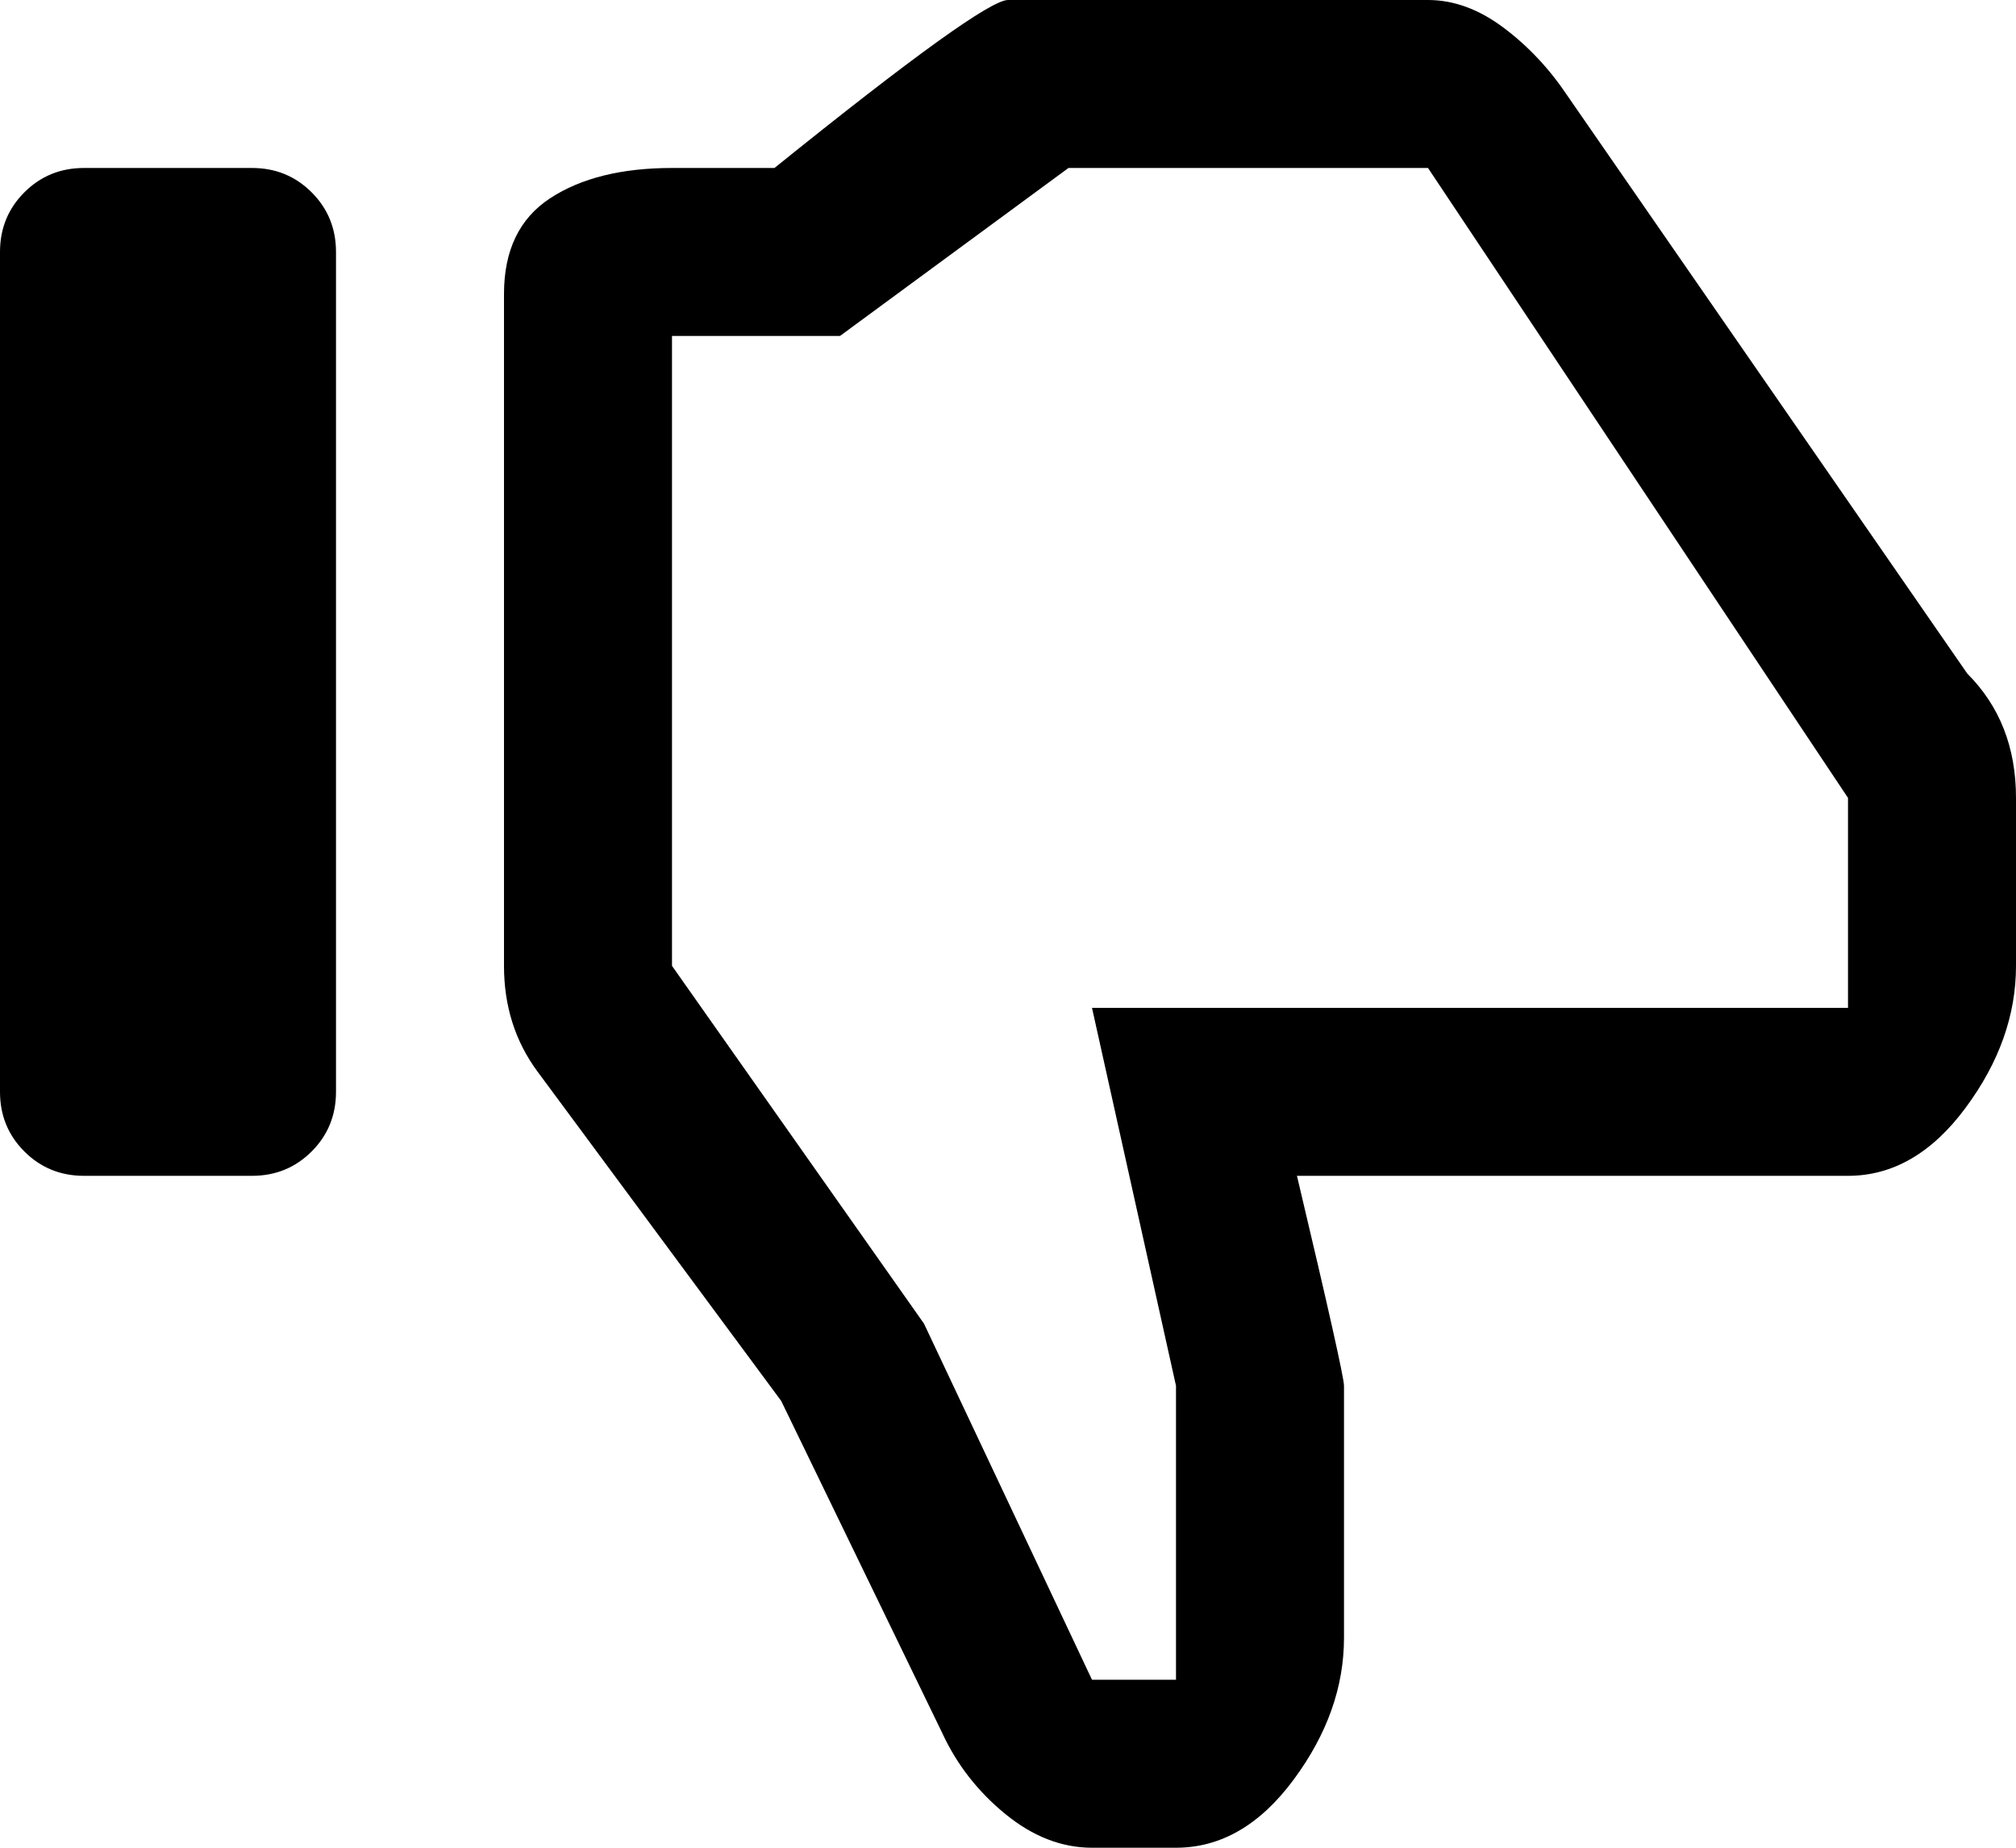
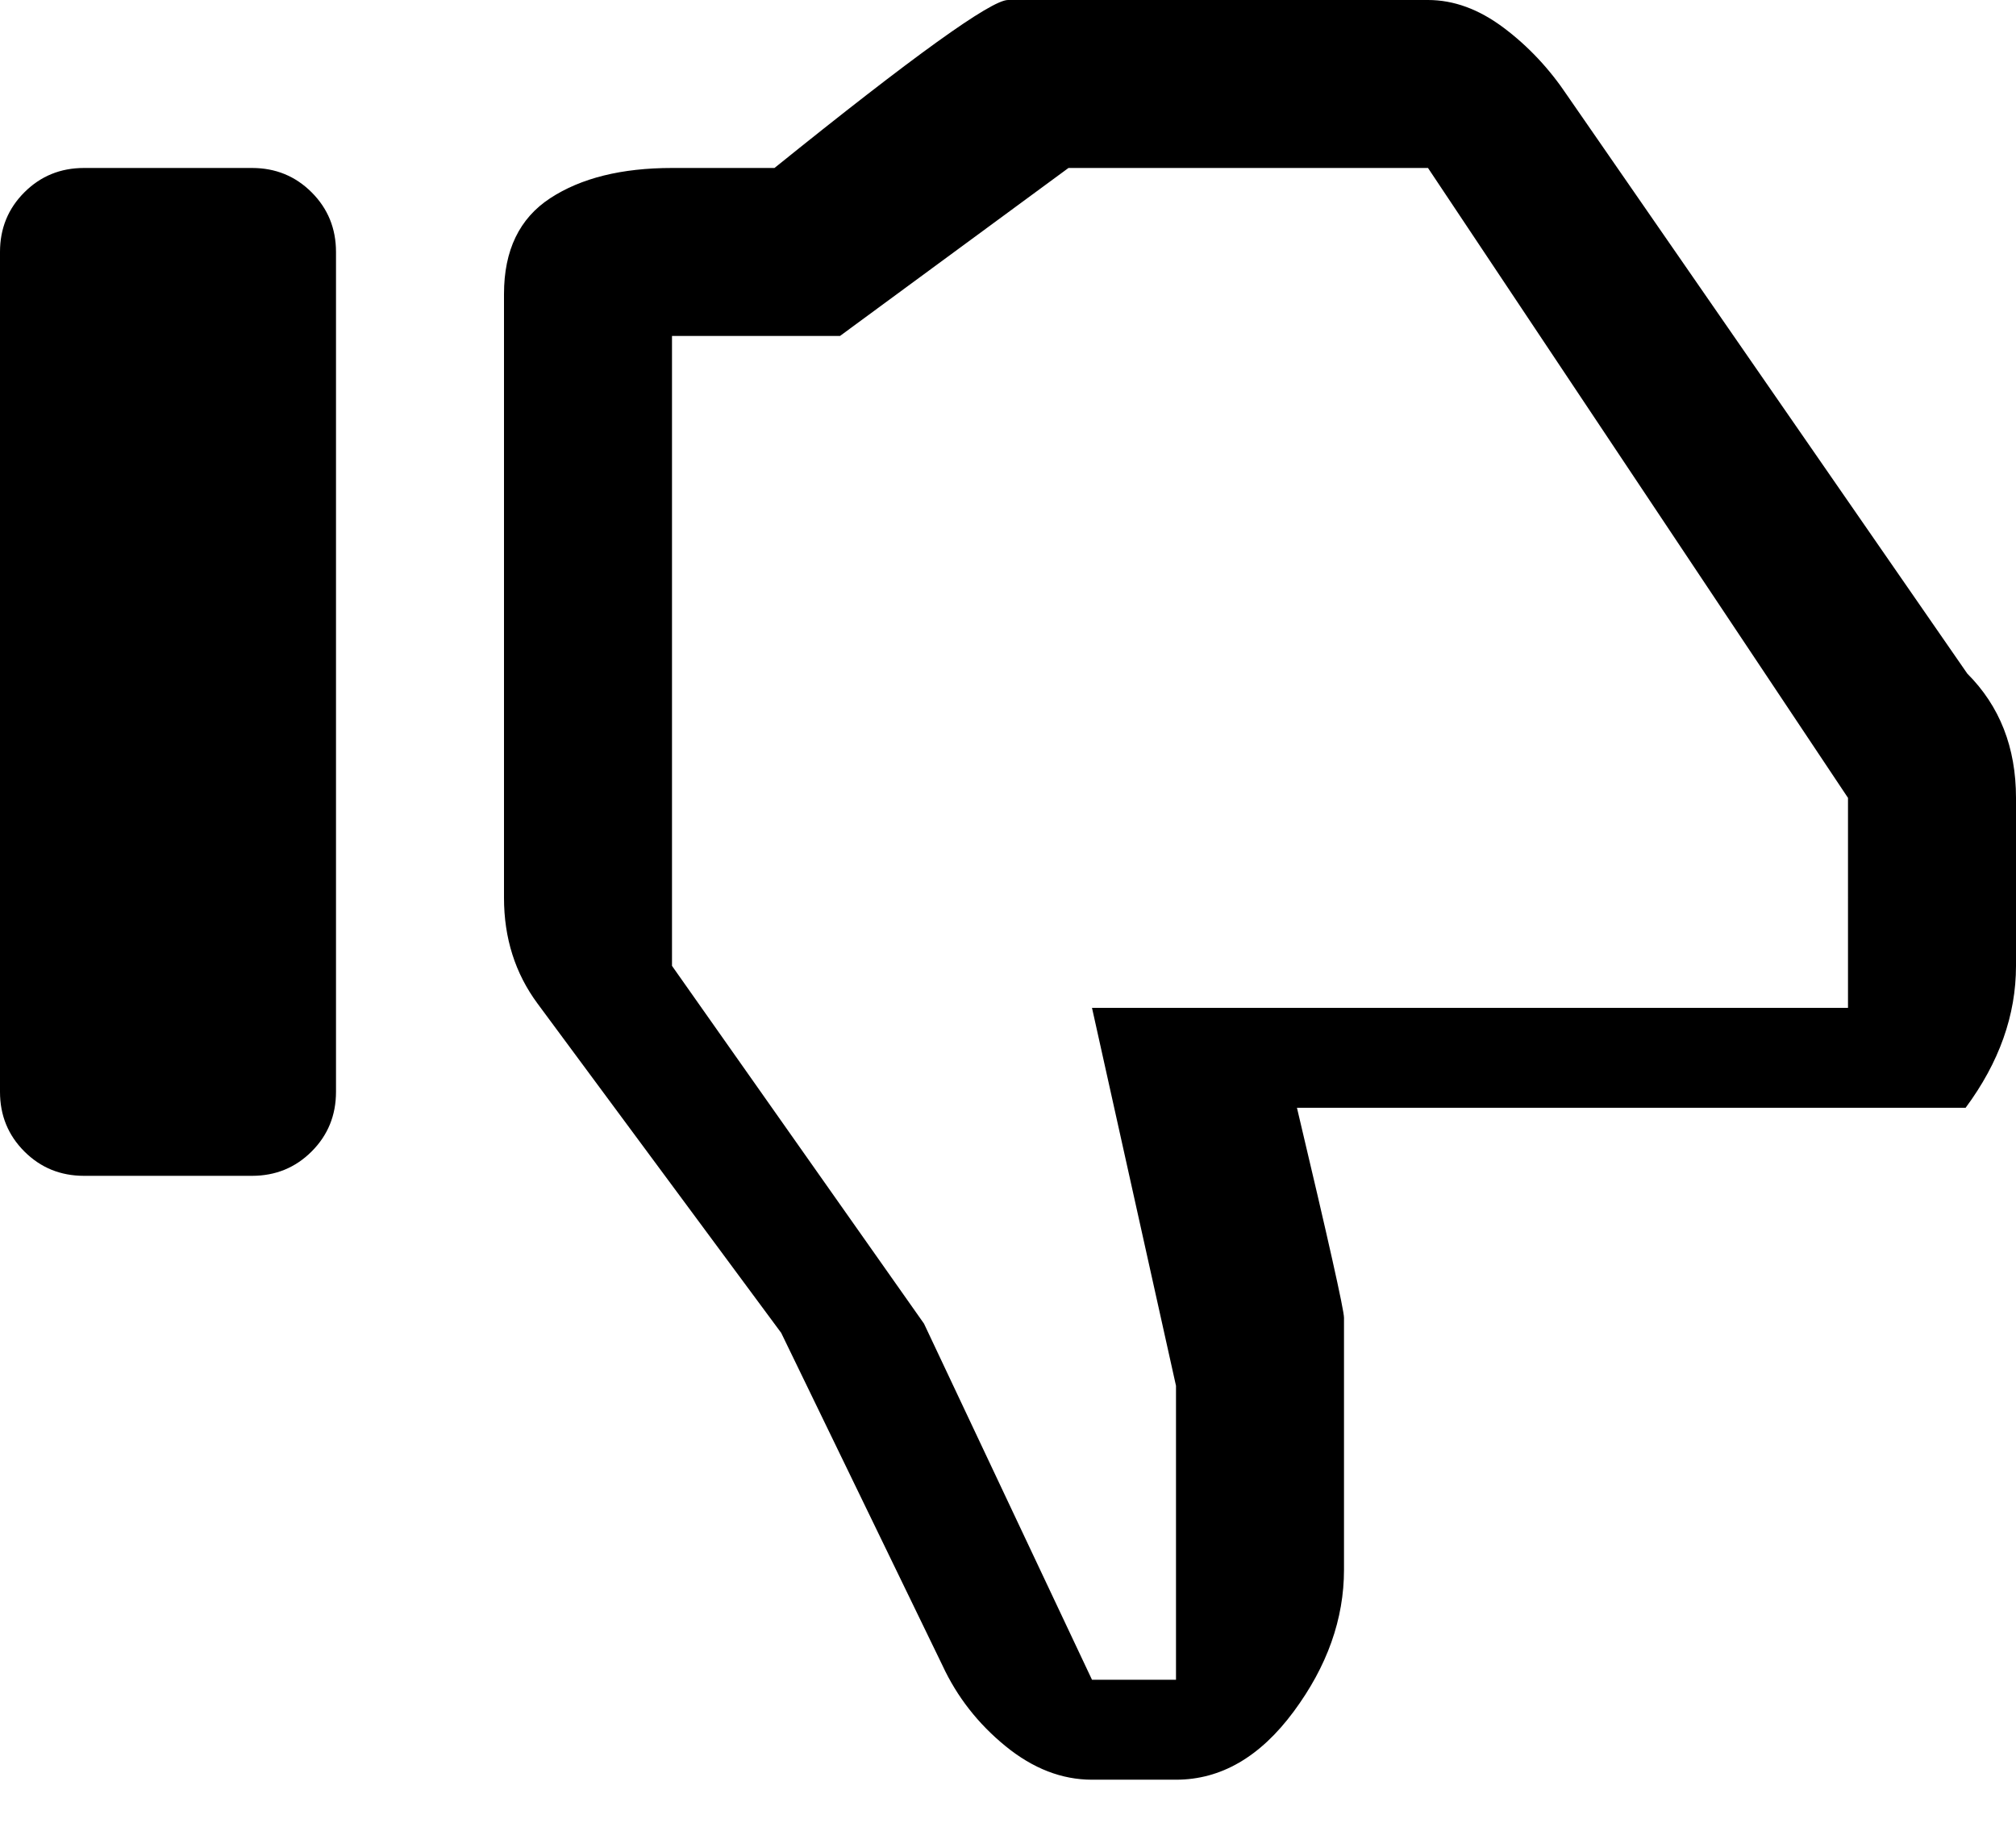
<svg xmlns="http://www.w3.org/2000/svg" width="1200" height="1100">
-   <path d="M600 0h250q23 0 45 16.5T933 57l238 344q29 29 29 74v100q0 44-30 84.5t-70 40.5H772q28 118 28 125v150q0 44-30 84.5t-70 40.5h-50q-27 0-51.5-20t-37.5-48l-96-198-145-196q-20-27-20-63V175q0-39 27.5-57t72.5-18h61Q585 0 600 0zM50 100h100q21 0 35.5 14.5T200 150v500q0 21-14.5 35.5T150 700H50q-21 0-35.5-14.5T0 650V150q0-21 14.5-35.5T50 100zm586 0L500 200H400v375l150 213 100 212h50V825l-50-225h450V475L850 100z" />
+   <path d="M600 0h250q23 0 45 16.5T933 57l238 344q29 29 29 74v100q0 44-30 84.5H772q28 118 28 125v150q0 44-30 84.5t-70 40.5h-50q-27 0-51.5-20t-37.5-48l-96-198-145-196q-20-27-20-63V175q0-39 27.5-57t72.5-18h61Q585 0 600 0zM50 100h100q21 0 35.5 14.5T200 150v500q0 21-14.5 35.5T150 700H50q-21 0-35.5-14.5T0 650V150q0-21 14.5-35.5T50 100zm586 0L500 200H400v375l150 213 100 212h50V825l-50-225h450V475L850 100z" />
</svg>